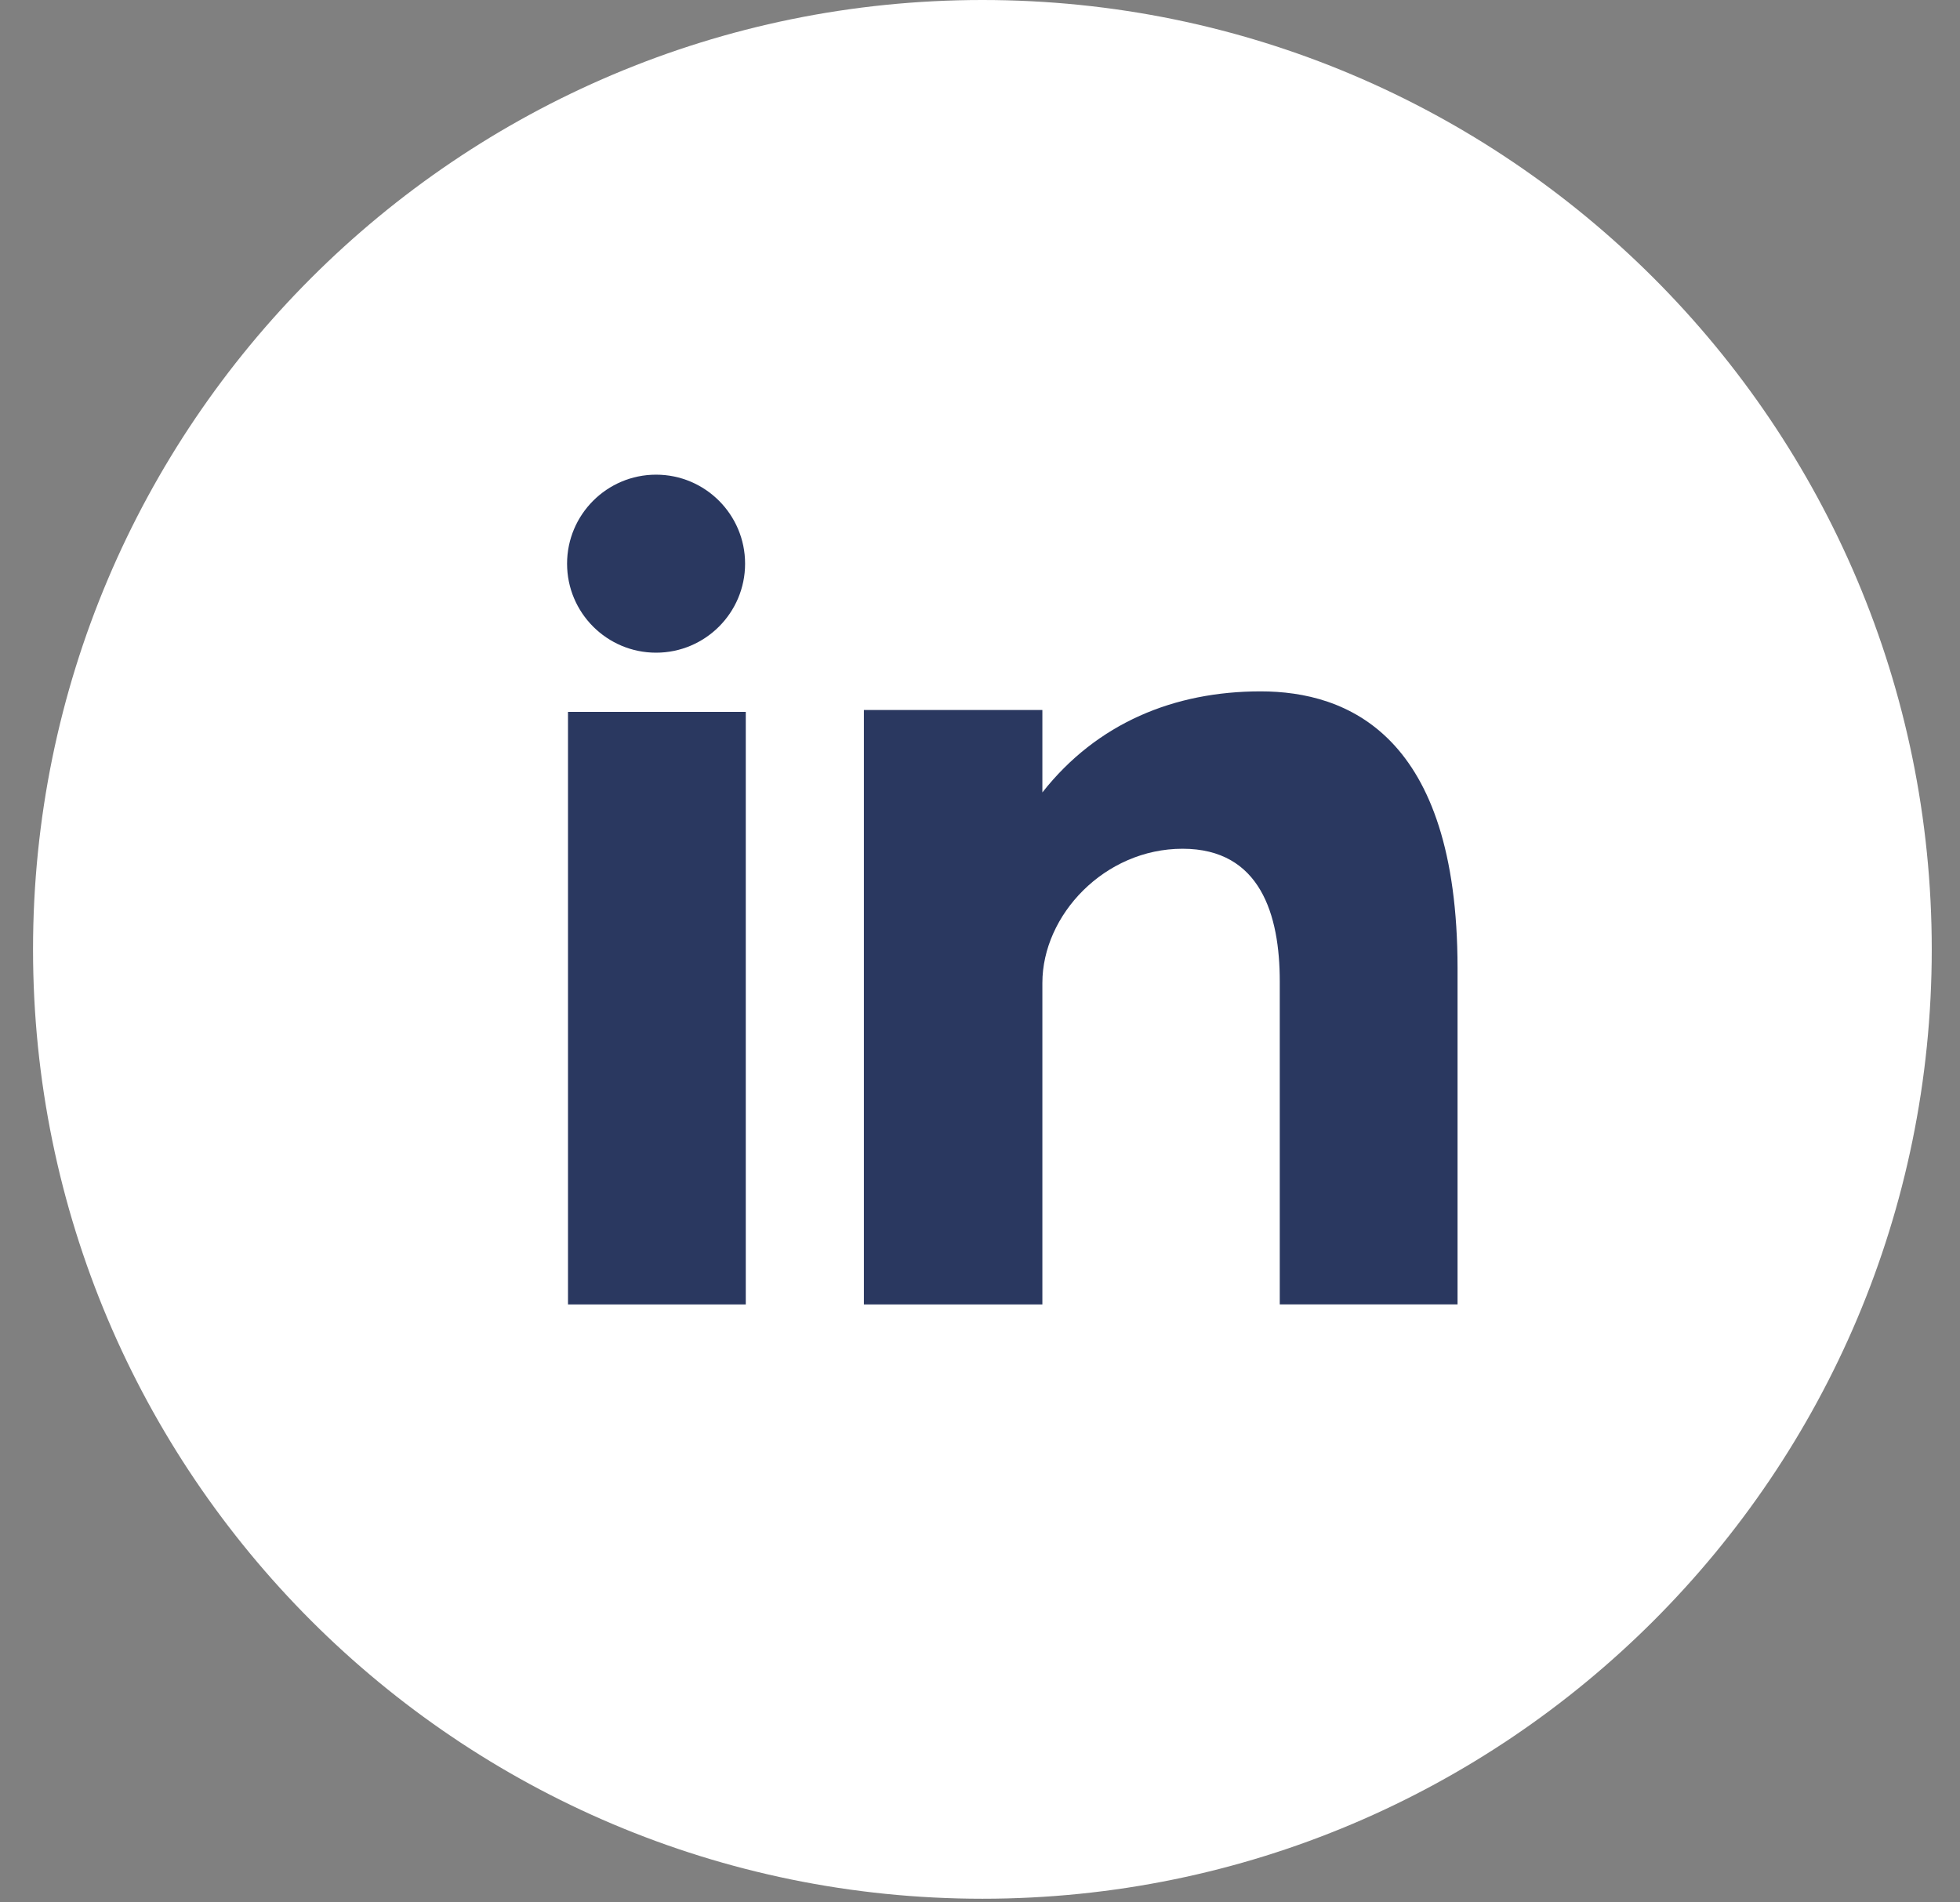
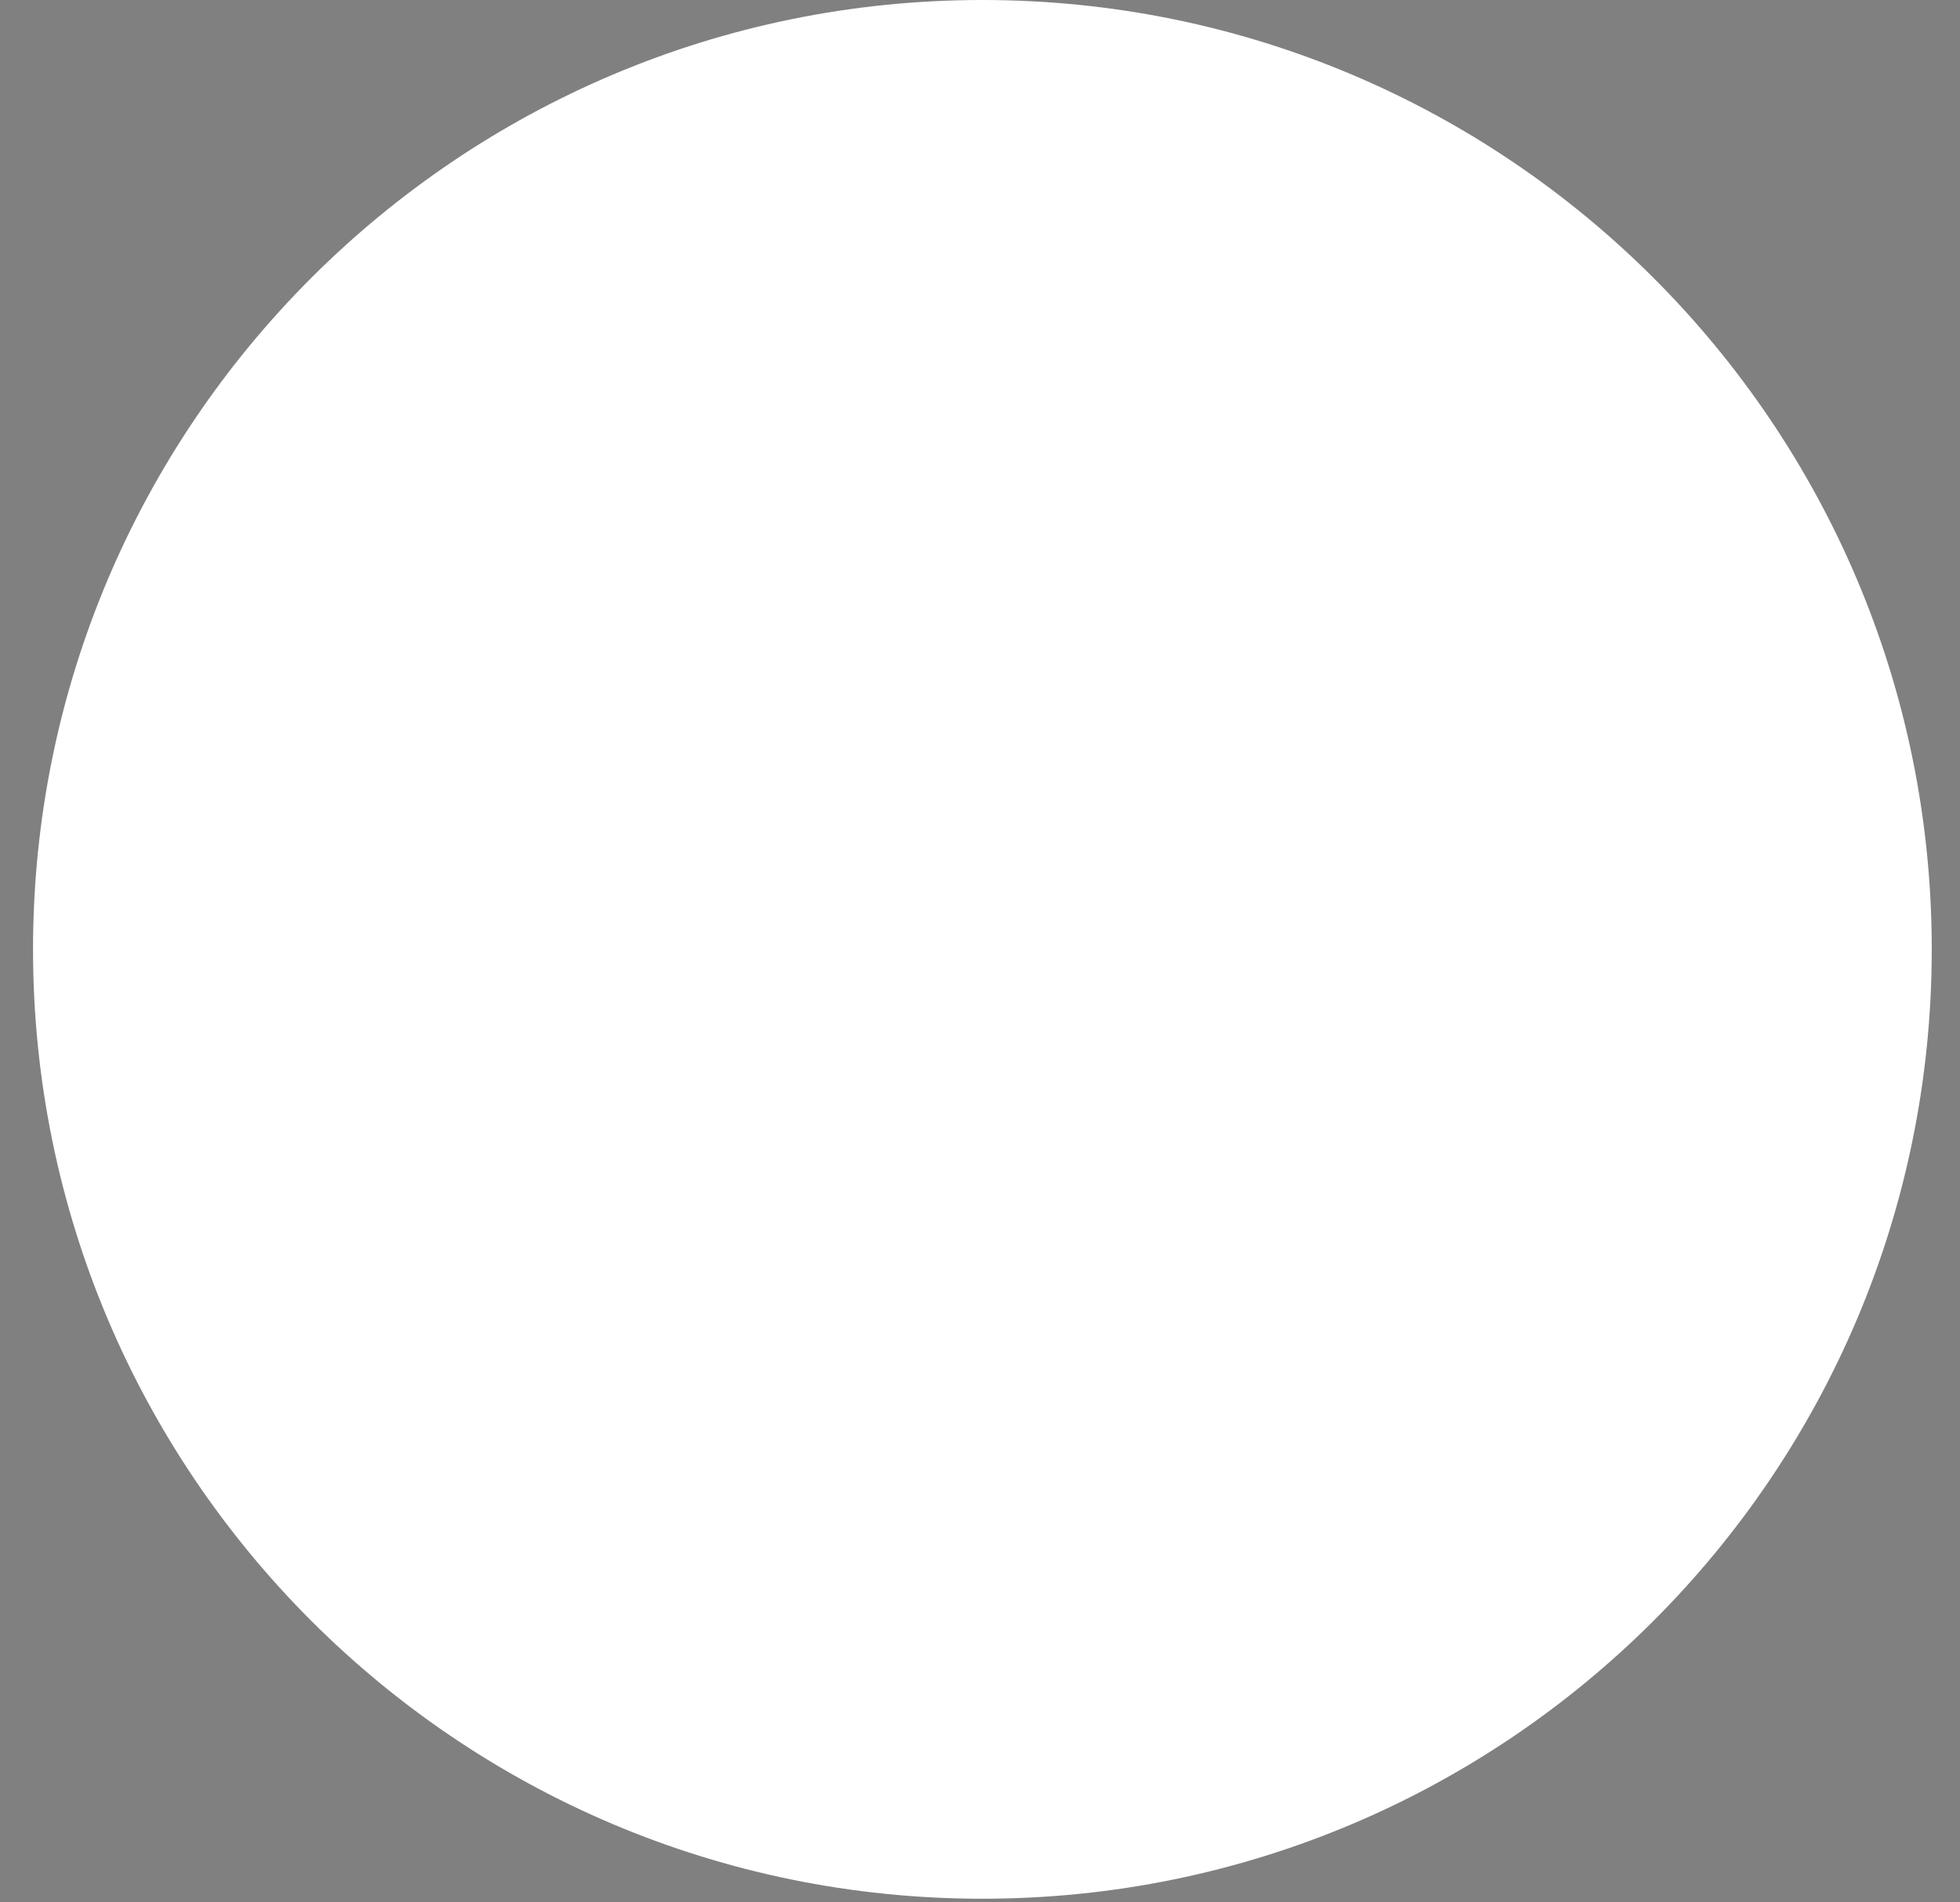
<svg xmlns="http://www.w3.org/2000/svg" width="34" height="33" viewBox="0 0 34 33" fill="none">
  <rect x="0" y="0" width="34" height="33" fill="#808080" stroke="none" />
  <path d="M17.042 0C26.137 0 33.51 7.374 33.51 16.468C33.51 25.563 26.137 32.937 17.042 32.937C7.946 32.937 0.573 25.563 0.573 16.468C0.573 7.374 7.946 0 17.042 0Z" fill="white" />
-   <path d="M9.853 22.628H12.937V12.349H9.853V22.628ZM21.867 11.993C20.371 11.993 19.032 12.54 18.082 13.746V12.316H14.986V22.628H18.082V17.051C18.082 15.873 19.161 14.723 20.514 14.723C21.866 14.723 22.2 15.873 22.2 17.022V22.627H25.284V16.793C25.283 12.741 23.365 11.993 21.867 11.993ZM11.381 11.322C12.233 11.322 12.925 10.63 12.925 9.778C12.925 8.926 12.233 8.234 11.381 8.234C10.529 8.234 9.837 8.926 9.837 9.778C9.837 10.631 10.529 11.322 11.381 11.322Z" fill="#2A3860" />
</svg>